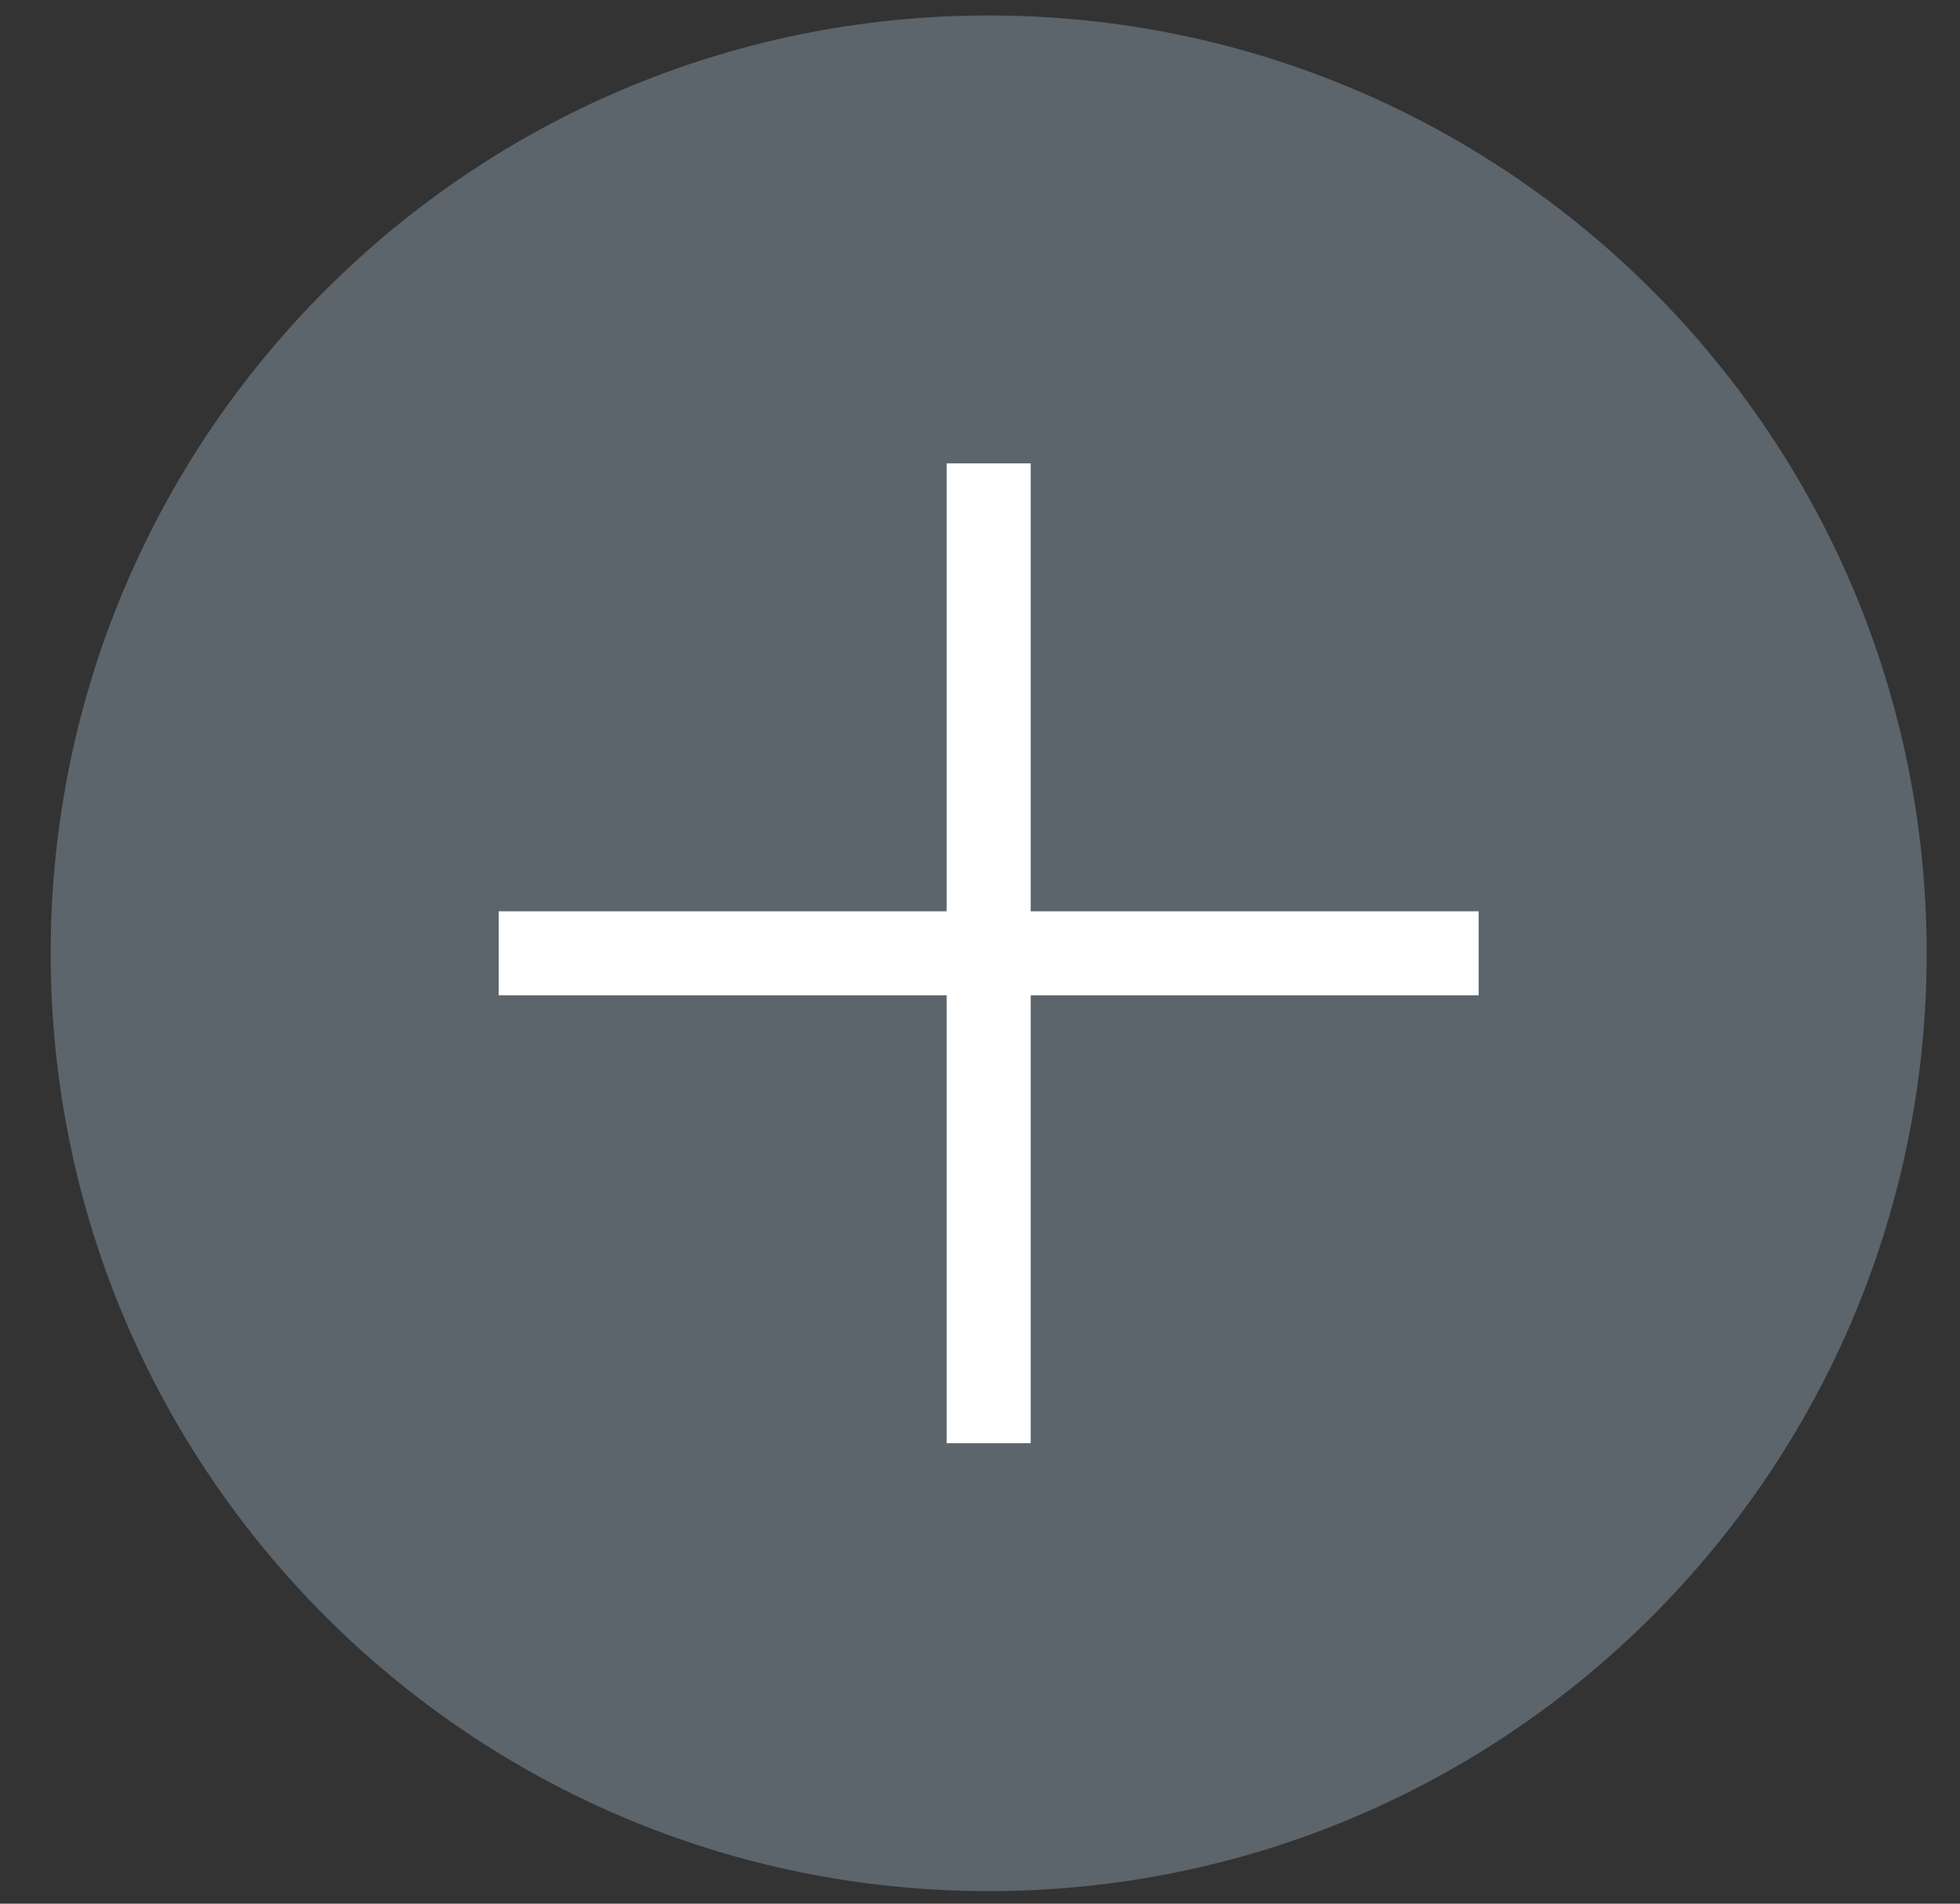
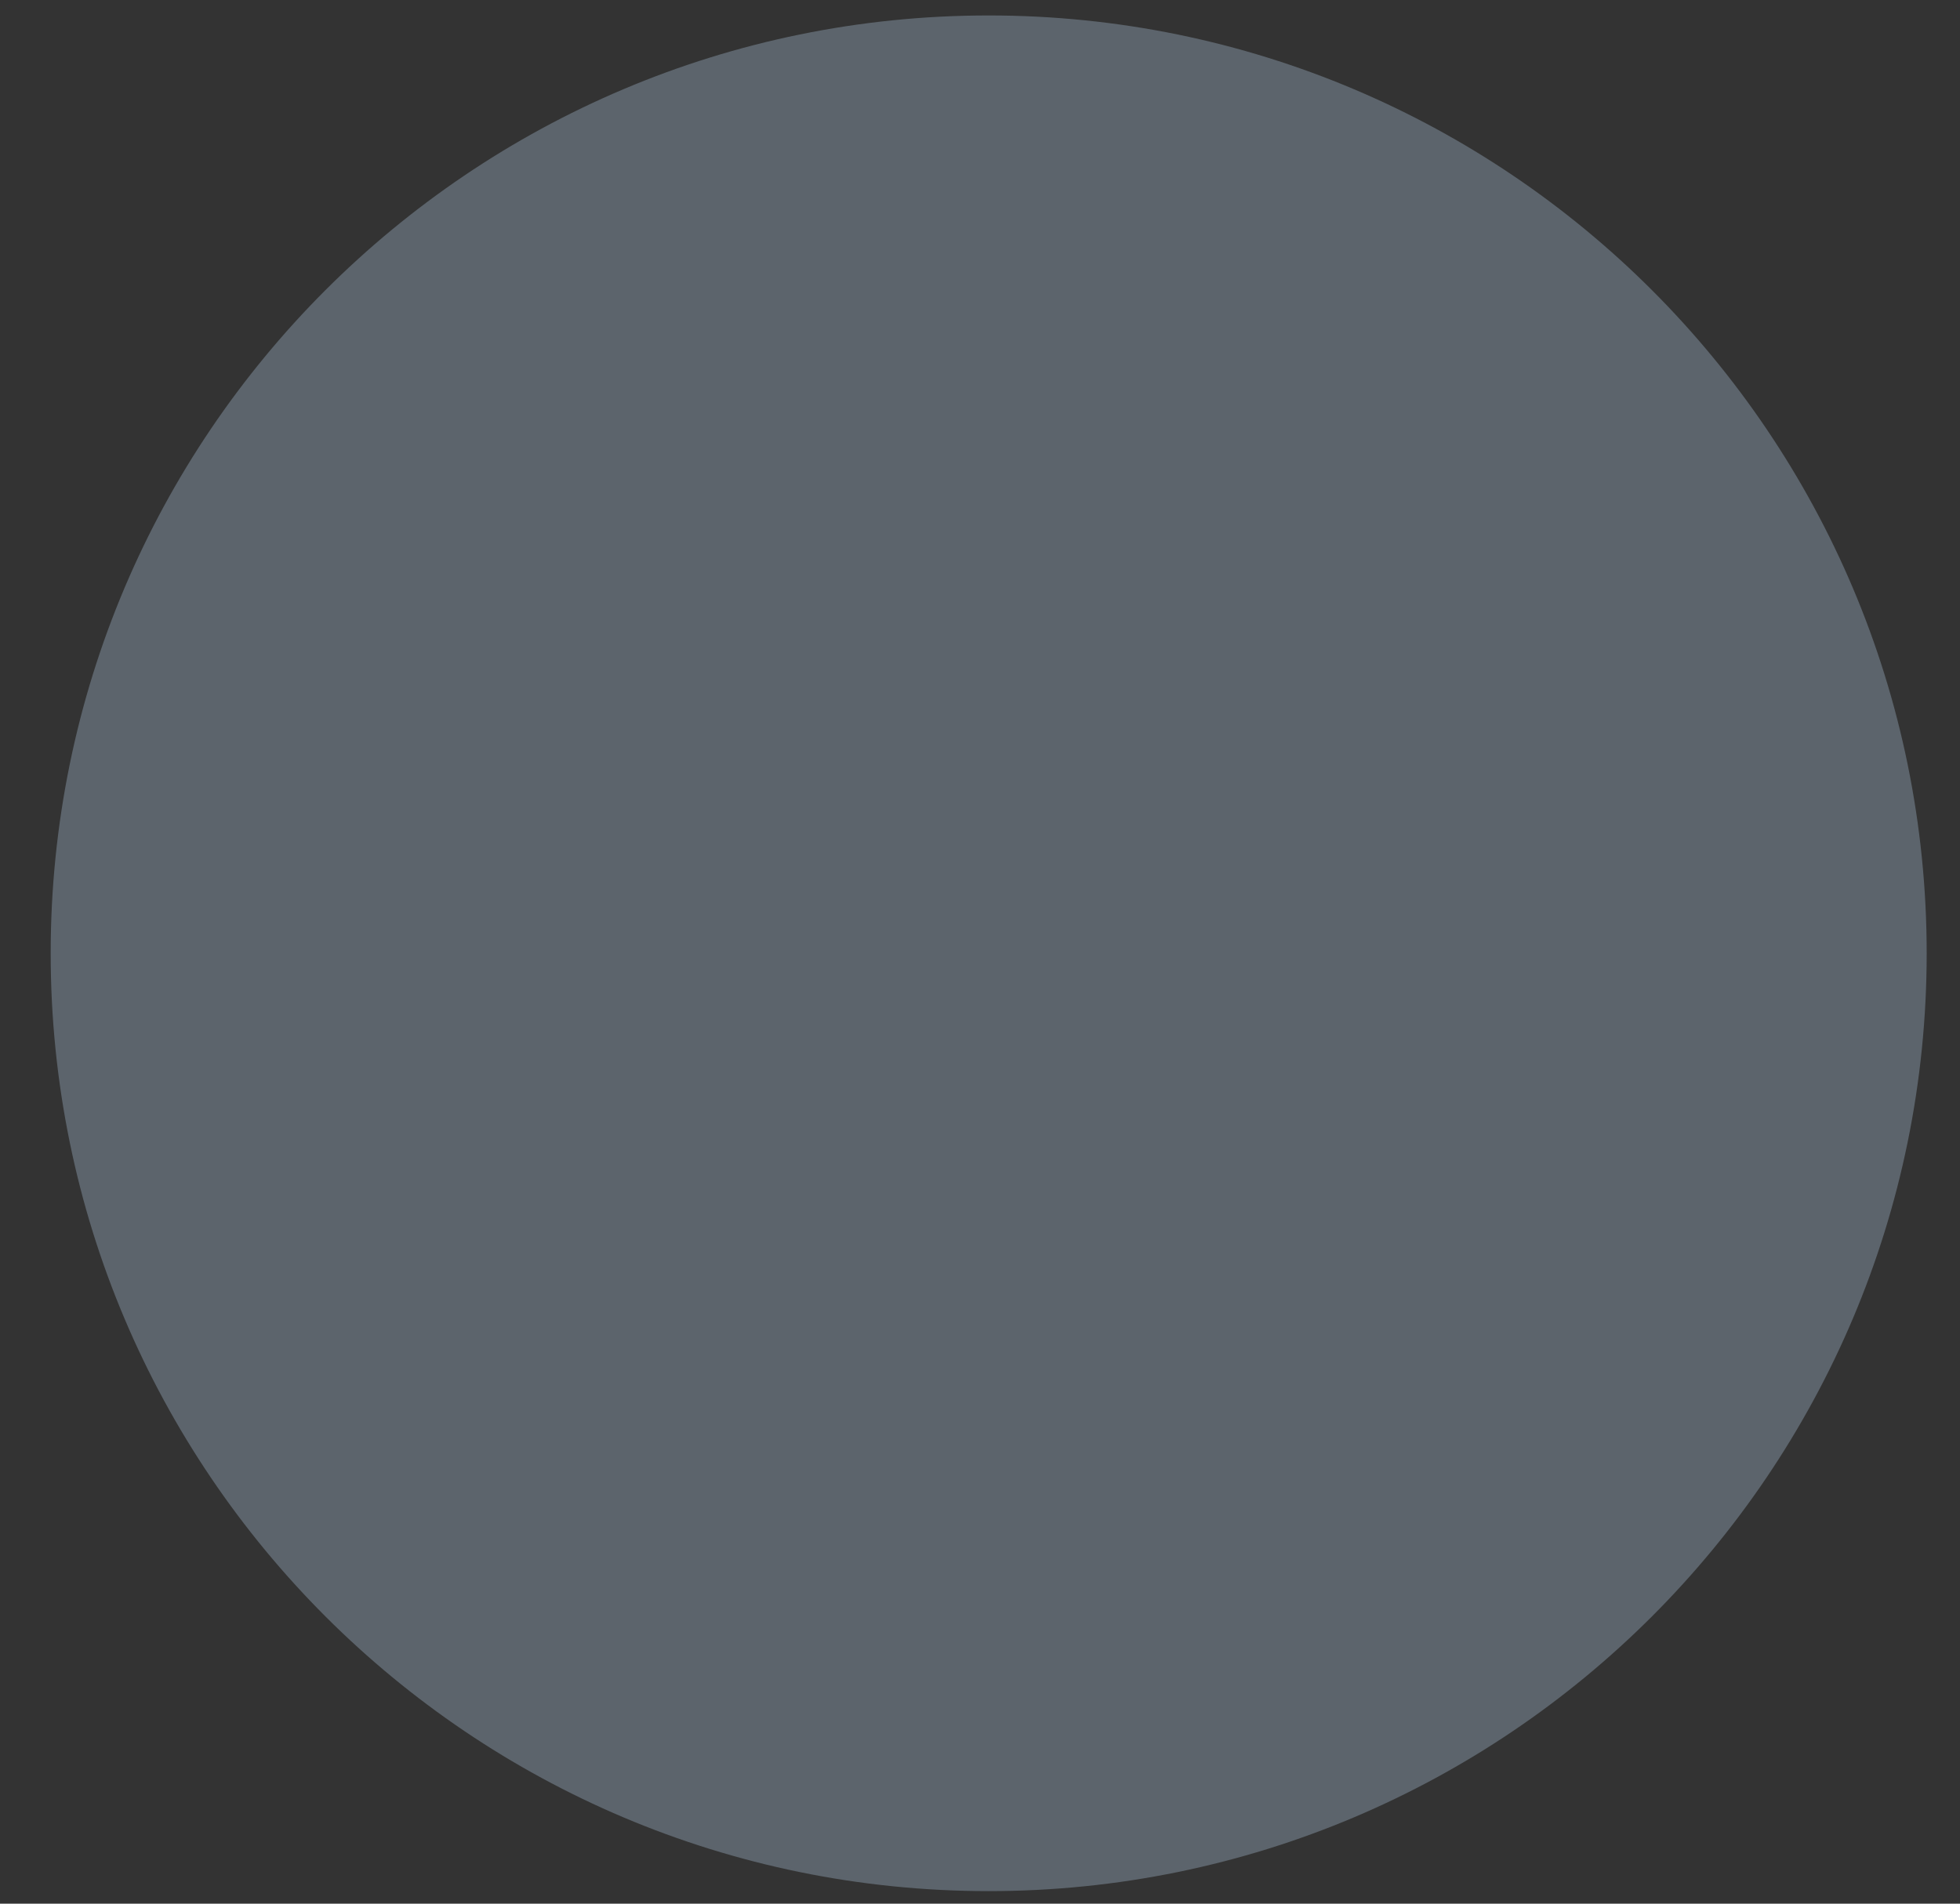
<svg xmlns="http://www.w3.org/2000/svg" width="100%" height="100%" viewBox="0 0 35 34" version="1.1" xml:space="preserve" style="fill-rule:evenodd;clip-rule:evenodd;stroke-linejoin:round;stroke-miterlimit:2;">
  <rect x="0" y="0" width="35" height="34" fill="#333333" stroke="none" />
  <g transform="matrix(1,0,0,1,-803,-354)">
    <g id="Page-1">
      <g id="Artboard">
        <path d="M820.655,354.276C829.906,354.276 837.405,361.775 837.405,371.026C837.405,380.277 829.906,387.776 820.655,387.776C811.405,387.776 803.905,380.277 803.905,371.026C803.905,361.775 811.405,354.276 820.655,354.276Z" style="fill:rgb(92,100,108);" />
-         <path d="M820.655,355.776C812.233,355.776 805.405,362.604 805.405,371.026C805.405,379.448 812.233,386.276 820.655,386.276C829.078,386.276 835.905,379.448 835.905,371.026C835.905,362.604 829.078,355.776 820.655,355.776Z" style="fill:rgb(92,100,108);" />
-         <path d="M821.405,362.276L821.405,370.276L829.405,370.276L829.405,371.776L821.405,371.776L821.405,379.776L819.905,379.776L819.905,371.776L811.905,371.776L811.905,370.276L819.905,370.276L819.905,362.276L821.405,362.276Z" style="fill:white;" />
      </g>
    </g>
  </g>
</svg>